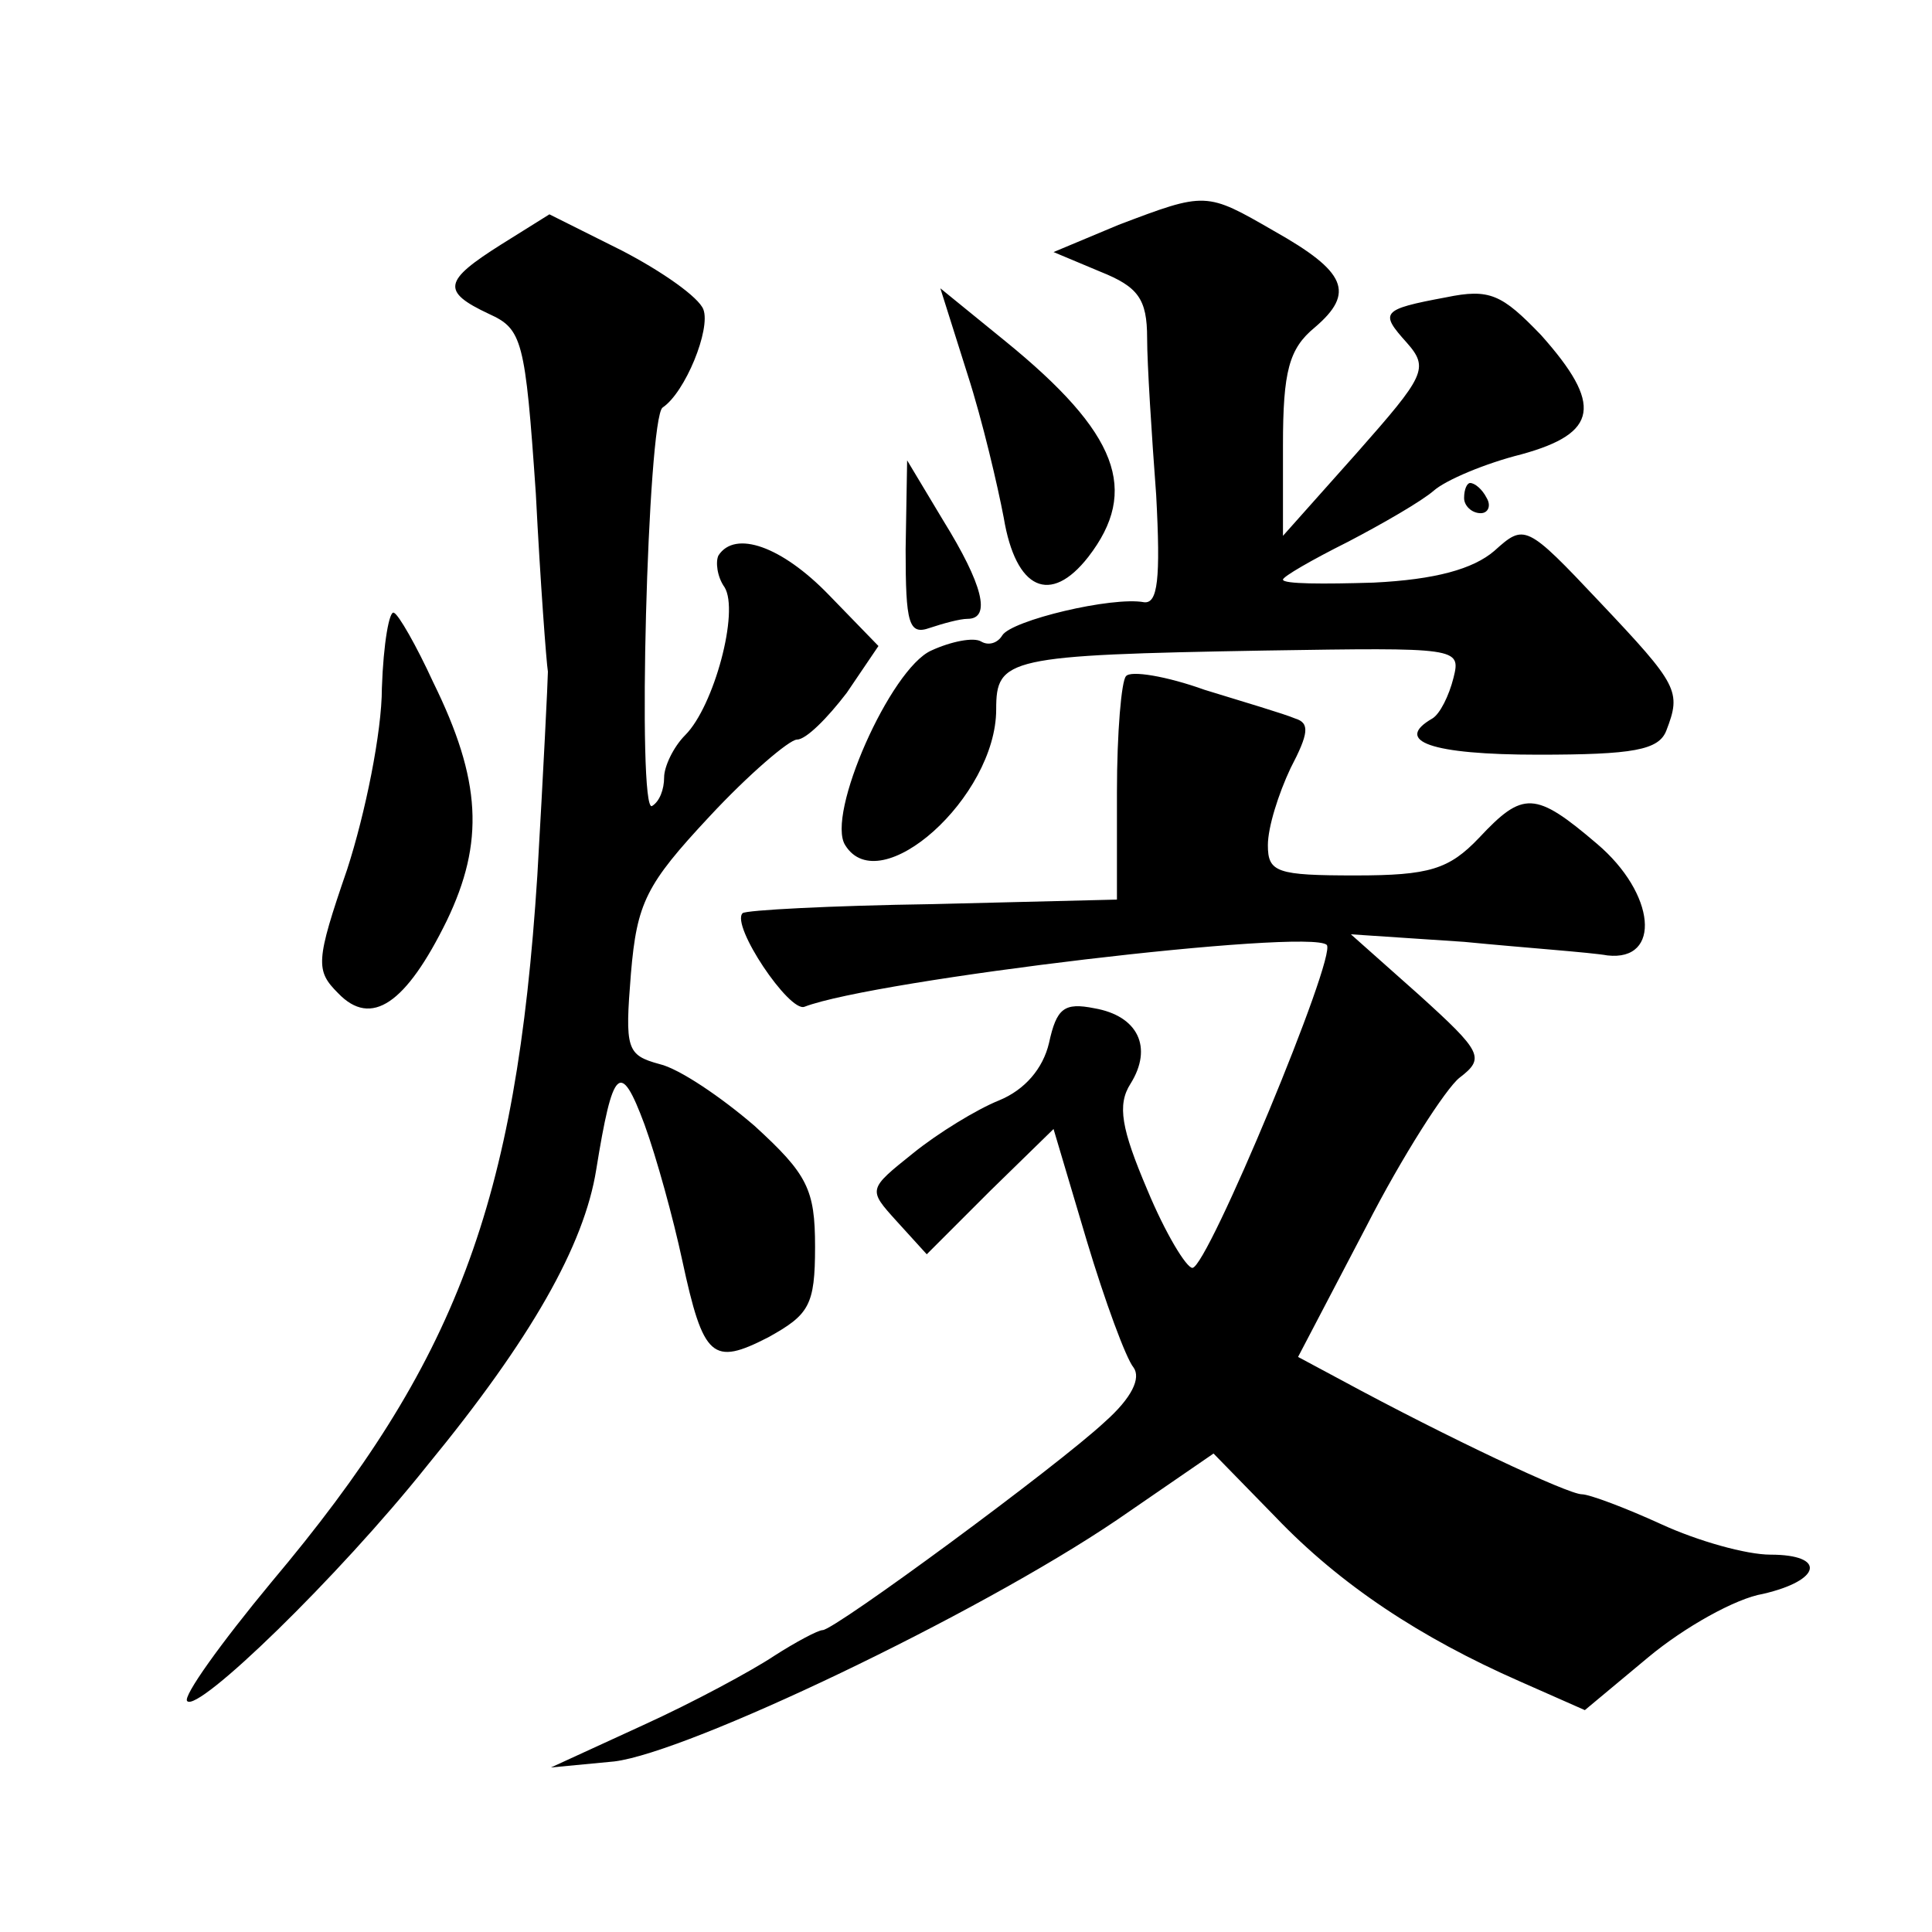
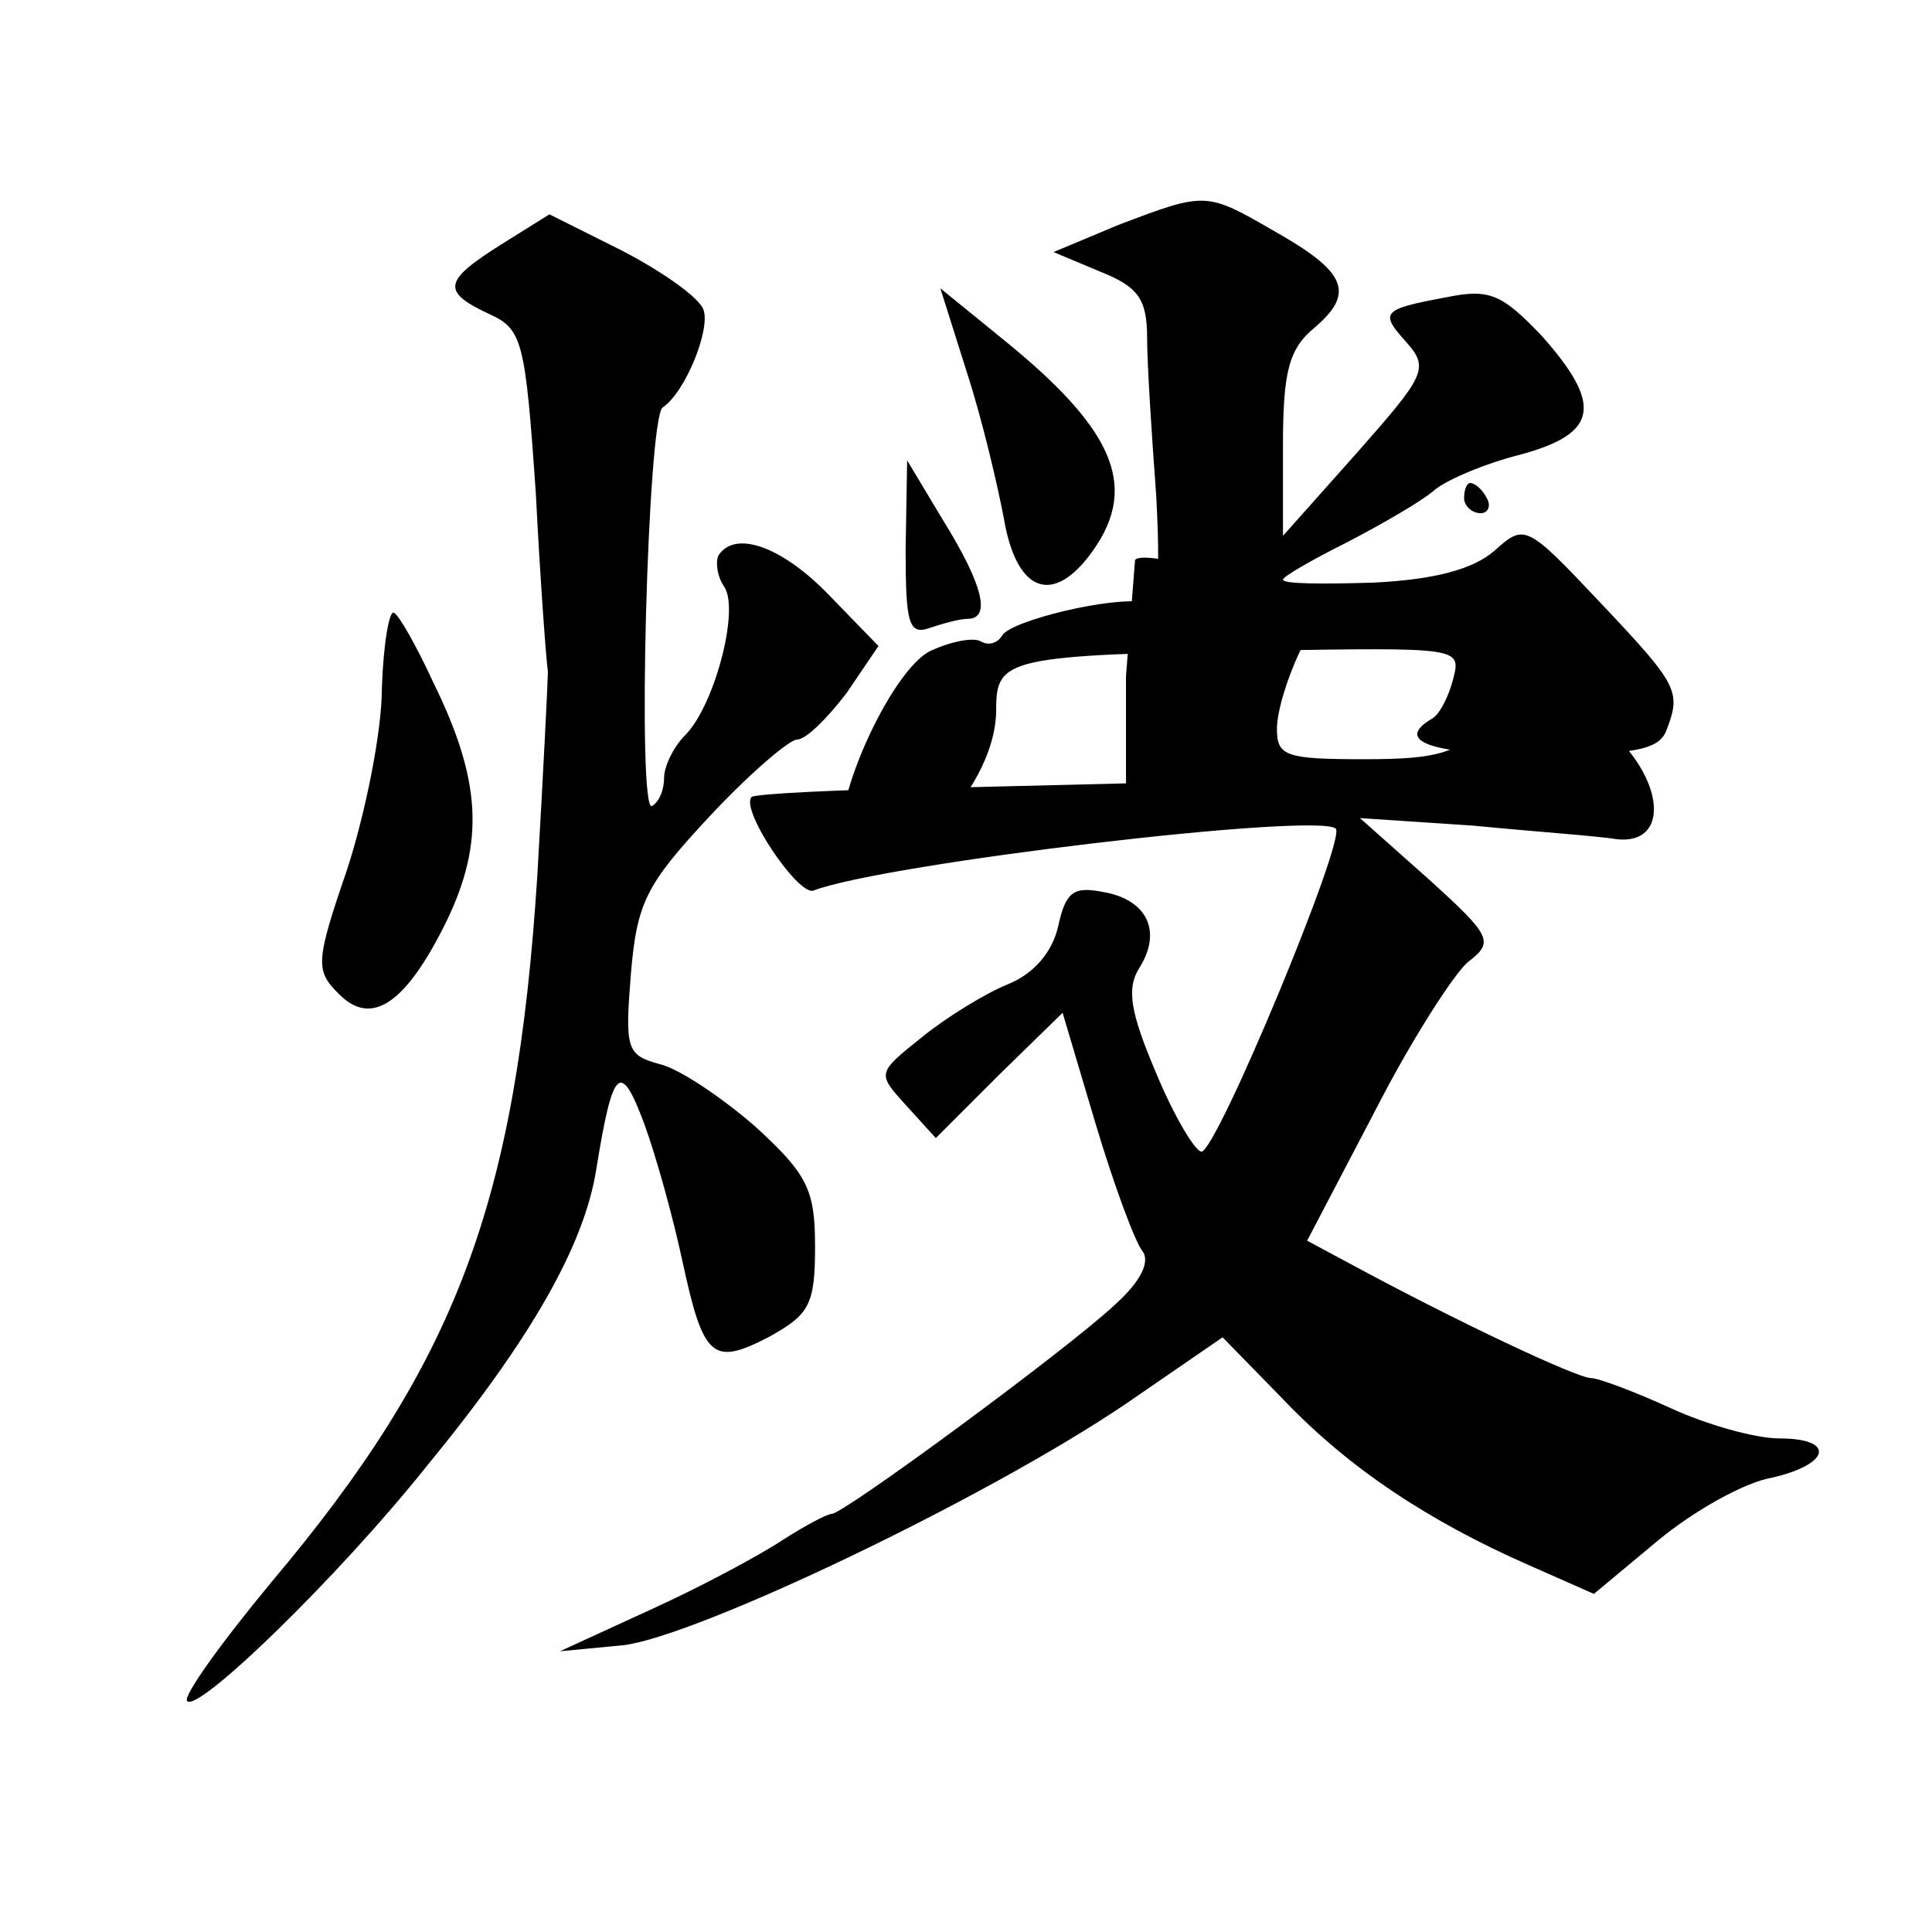
<svg xmlns="http://www.w3.org/2000/svg" version="1.0" width="128pt" height="128pt" viewBox="0 0 128 128" preserveAspectRatio="xMidYMid meet">
  <g transform="translate(0,128) scale(0.1,-0.1)" fill="#0" stroke="none">
-     <path d="M741 1131 l-43 -18 31 -13 c25 -10 31 -18 31 -44 0 -17 3 -64 6 -104 3 -56 1 -72 -8 -71 -21 4 -88 -12 -94 -22 -3 -5 -9 -7 -14 -4 -5 3 -20 0 -33 -6 -27 -12 -70 -109 -57 -129 23 -37 100 32 100 90 0 34 7 36 178 39 128 2 130 2 125 -18 -3 -12 -9 -24 -14 -27 -26 -15 -1 -24 70 -24 63 0 80 3 85 16 10 26 8 30 -44 85 -49 52 -50 52 -70 34 -14 -12 -39 -19 -80 -21 -33 -1 -60 -1 -60 2 0 2 19 13 43 25 23 12 49 27 57 34 8 7 34 18 58 24 51 14 54 33 13 79 -26 27 -34 31 -63 25 -43 -8 -44 -10 -26 -30 15 -17 12 -22 -33 -73 l-49 -55 0 60 c0 49 4 64 21 78 27 23 21 37 -27 64 -45 26 -45 26 -103 4z M332 1118 c-38 -24 -40 -31 -8 -46 22 -10 24 -17 31 -119 3 -59 7 -112 8 -118 0 -5 -3 -66 -7 -135 -14 -218 -54 -323 -176 -468 -34 -41 -59 -76 -56 -79 7 -8 100 82 159 156 69 84 104 146 112 196 11 68 16 73 32 30 8 -22 19 -62 25 -90 14 -65 20 -70 57 -51 27 15 31 21 31 60 0 38 -5 48 -40 80 -22 19 -50 38 -63 41 -22 6 -23 10 -19 60 4 47 10 59 52 104 26 28 53 51 58 51 6 0 20 14 33 31 l21 31 -33 34 c-31 32 -62 43 -73 26 -2 -4 -1 -14 4 -21 10 -16 -7 -79 -26 -98 -8 -8 -14 -21 -14 -28 0 -8 -3 -16 -8 -19 -10 -6 -3 257 7 264 15 10 32 52 27 65 -3 8 -27 25 -54 39 l-48 24 -32 -20z M641 1032 c10 -31 20 -74 24 -95 8 -48 31 -58 56 -26 34 44 20 82 -55 143 l-43 35 18 -57z M600 916 c0 -49 2 -57 16 -52 9 3 20 6 25 6 16 0 10 23 -16 65 l-24 40 -1 -59z M970 950 c0 -5 5 -10 11 -10 5 0 7 5 4 10 -3 6 -8 10 -11 10 -2 0 -4 -4 -4 -10z M253 824 c0 -29 -11 -83 -23 -120 -21 -61 -21 -67 -6 -82 22 -23 45 -7 72 48 25 52 23 93 -9 158 -11 24 -23 45 -26 46 -3 2 -7 -20 -8 -50z M746 832 c-3 -3 -6 -37 -6 -77 l0 -71 -122 -3 c-68 -1 -124 -4 -126 -6 -8 -8 31 -66 41 -62 47 18 334 52 346 41 7 -7 -79 -214 -89 -214 -4 0 -18 23 -30 52 -17 40 -20 56 -11 70 15 24 5 45 -24 50 -20 4 -25 0 -30 -23 -4 -17 -16 -31 -33 -38 -15 -6 -41 -22 -57 -35 -30 -24 -30 -24 -11 -45 l20 -22 42 42 42 41 22 -74 c12 -40 26 -78 31 -84 5 -7 -1 -20 -19 -36 -31 -29 -179 -138 -187 -138 -3 0 -18 -8 -32 -17 -15 -10 -54 -31 -87 -46 l-61 -28 42 4 c49 6 240 97 333 160 l64 44 41 -42 c43 -45 96 -80 162 -109 l43 -19 42 35 c24 20 58 39 76 42 39 9 42 26 5 26 -16 0 -48 9 -72 20 -24 11 -48 20 -53 20 -9 0 -88 37 -160 76 l-28 15 45 86 c24 47 53 92 62 99 17 13 15 17 -27 55 l-45 40 75 -5 c41 -4 84 -7 95 -9 36 -4 32 41 -7 74 -41 35 -49 35 -78 4 -20 -21 -33 -25 -82 -25 -52 0 -58 2 -58 20 0 12 7 34 15 51 12 23 13 30 3 33 -7 3 -34 11 -60 19 -25 9 -49 13 -52 9z" />
+     <path d="M741 1131 l-43 -18 31 -13 c25 -10 31 -18 31 -44 0 -17 3 -64 6 -104 3 -56 1 -72 -8 -71 -21 4 -88 -12 -94 -22 -3 -5 -9 -7 -14 -4 -5 3 -20 0 -33 -6 -27 -12 -70 -109 -57 -129 23 -37 100 32 100 90 0 34 7 36 178 39 128 2 130 2 125 -18 -3 -12 -9 -24 -14 -27 -26 -15 -1 -24 70 -24 63 0 80 3 85 16 10 26 8 30 -44 85 -49 52 -50 52 -70 34 -14 -12 -39 -19 -80 -21 -33 -1 -60 -1 -60 2 0 2 19 13 43 25 23 12 49 27 57 34 8 7 34 18 58 24 51 14 54 33 13 79 -26 27 -34 31 -63 25 -43 -8 -44 -10 -26 -30 15 -17 12 -22 -33 -73 l-49 -55 0 60 c0 49 4 64 21 78 27 23 21 37 -27 64 -45 26 -45 26 -103 4z M332 1118 c-38 -24 -40 -31 -8 -46 22 -10 24 -17 31 -119 3 -59 7 -112 8 -118 0 -5 -3 -66 -7 -135 -14 -218 -54 -323 -176 -468 -34 -41 -59 -76 -56 -79 7 -8 100 82 159 156 69 84 104 146 112 196 11 68 16 73 32 30 8 -22 19 -62 25 -90 14 -65 20 -70 57 -51 27 15 31 21 31 60 0 38 -5 48 -40 80 -22 19 -50 38 -63 41 -22 6 -23 10 -19 60 4 47 10 59 52 104 26 28 53 51 58 51 6 0 20 14 33 31 l21 31 -33 34 c-31 32 -62 43 -73 26 -2 -4 -1 -14 4 -21 10 -16 -7 -79 -26 -98 -8 -8 -14 -21 -14 -28 0 -8 -3 -16 -8 -19 -10 -6 -3 257 7 264 15 10 32 52 27 65 -3 8 -27 25 -54 39 l-48 24 -32 -20z M641 1032 c10 -31 20 -74 24 -95 8 -48 31 -58 56 -26 34 44 20 82 -55 143 l-43 35 18 -57z M600 916 c0 -49 2 -57 16 -52 9 3 20 6 25 6 16 0 10 23 -16 65 l-24 40 -1 -59z M970 950 c0 -5 5 -10 11 -10 5 0 7 5 4 10 -3 6 -8 10 -11 10 -2 0 -4 -4 -4 -10z M253 824 c0 -29 -11 -83 -23 -120 -21 -61 -21 -67 -6 -82 22 -23 45 -7 72 48 25 52 23 93 -9 158 -11 24 -23 45 -26 46 -3 2 -7 -20 -8 -50z M746 832 l0 -71 -122 -3 c-68 -1 -124 -4 -126 -6 -8 -8 31 -66 41 -62 47 18 334 52 346 41 7 -7 -79 -214 -89 -214 -4 0 -18 23 -30 52 -17 40 -20 56 -11 70 15 24 5 45 -24 50 -20 4 -25 0 -30 -23 -4 -17 -16 -31 -33 -38 -15 -6 -41 -22 -57 -35 -30 -24 -30 -24 -11 -45 l20 -22 42 42 42 41 22 -74 c12 -40 26 -78 31 -84 5 -7 -1 -20 -19 -36 -31 -29 -179 -138 -187 -138 -3 0 -18 -8 -32 -17 -15 -10 -54 -31 -87 -46 l-61 -28 42 4 c49 6 240 97 333 160 l64 44 41 -42 c43 -45 96 -80 162 -109 l43 -19 42 35 c24 20 58 39 76 42 39 9 42 26 5 26 -16 0 -48 9 -72 20 -24 11 -48 20 -53 20 -9 0 -88 37 -160 76 l-28 15 45 86 c24 47 53 92 62 99 17 13 15 17 -27 55 l-45 40 75 -5 c41 -4 84 -7 95 -9 36 -4 32 41 -7 74 -41 35 -49 35 -78 4 -20 -21 -33 -25 -82 -25 -52 0 -58 2 -58 20 0 12 7 34 15 51 12 23 13 30 3 33 -7 3 -34 11 -60 19 -25 9 -49 13 -52 9z" />
  </g>
</svg>